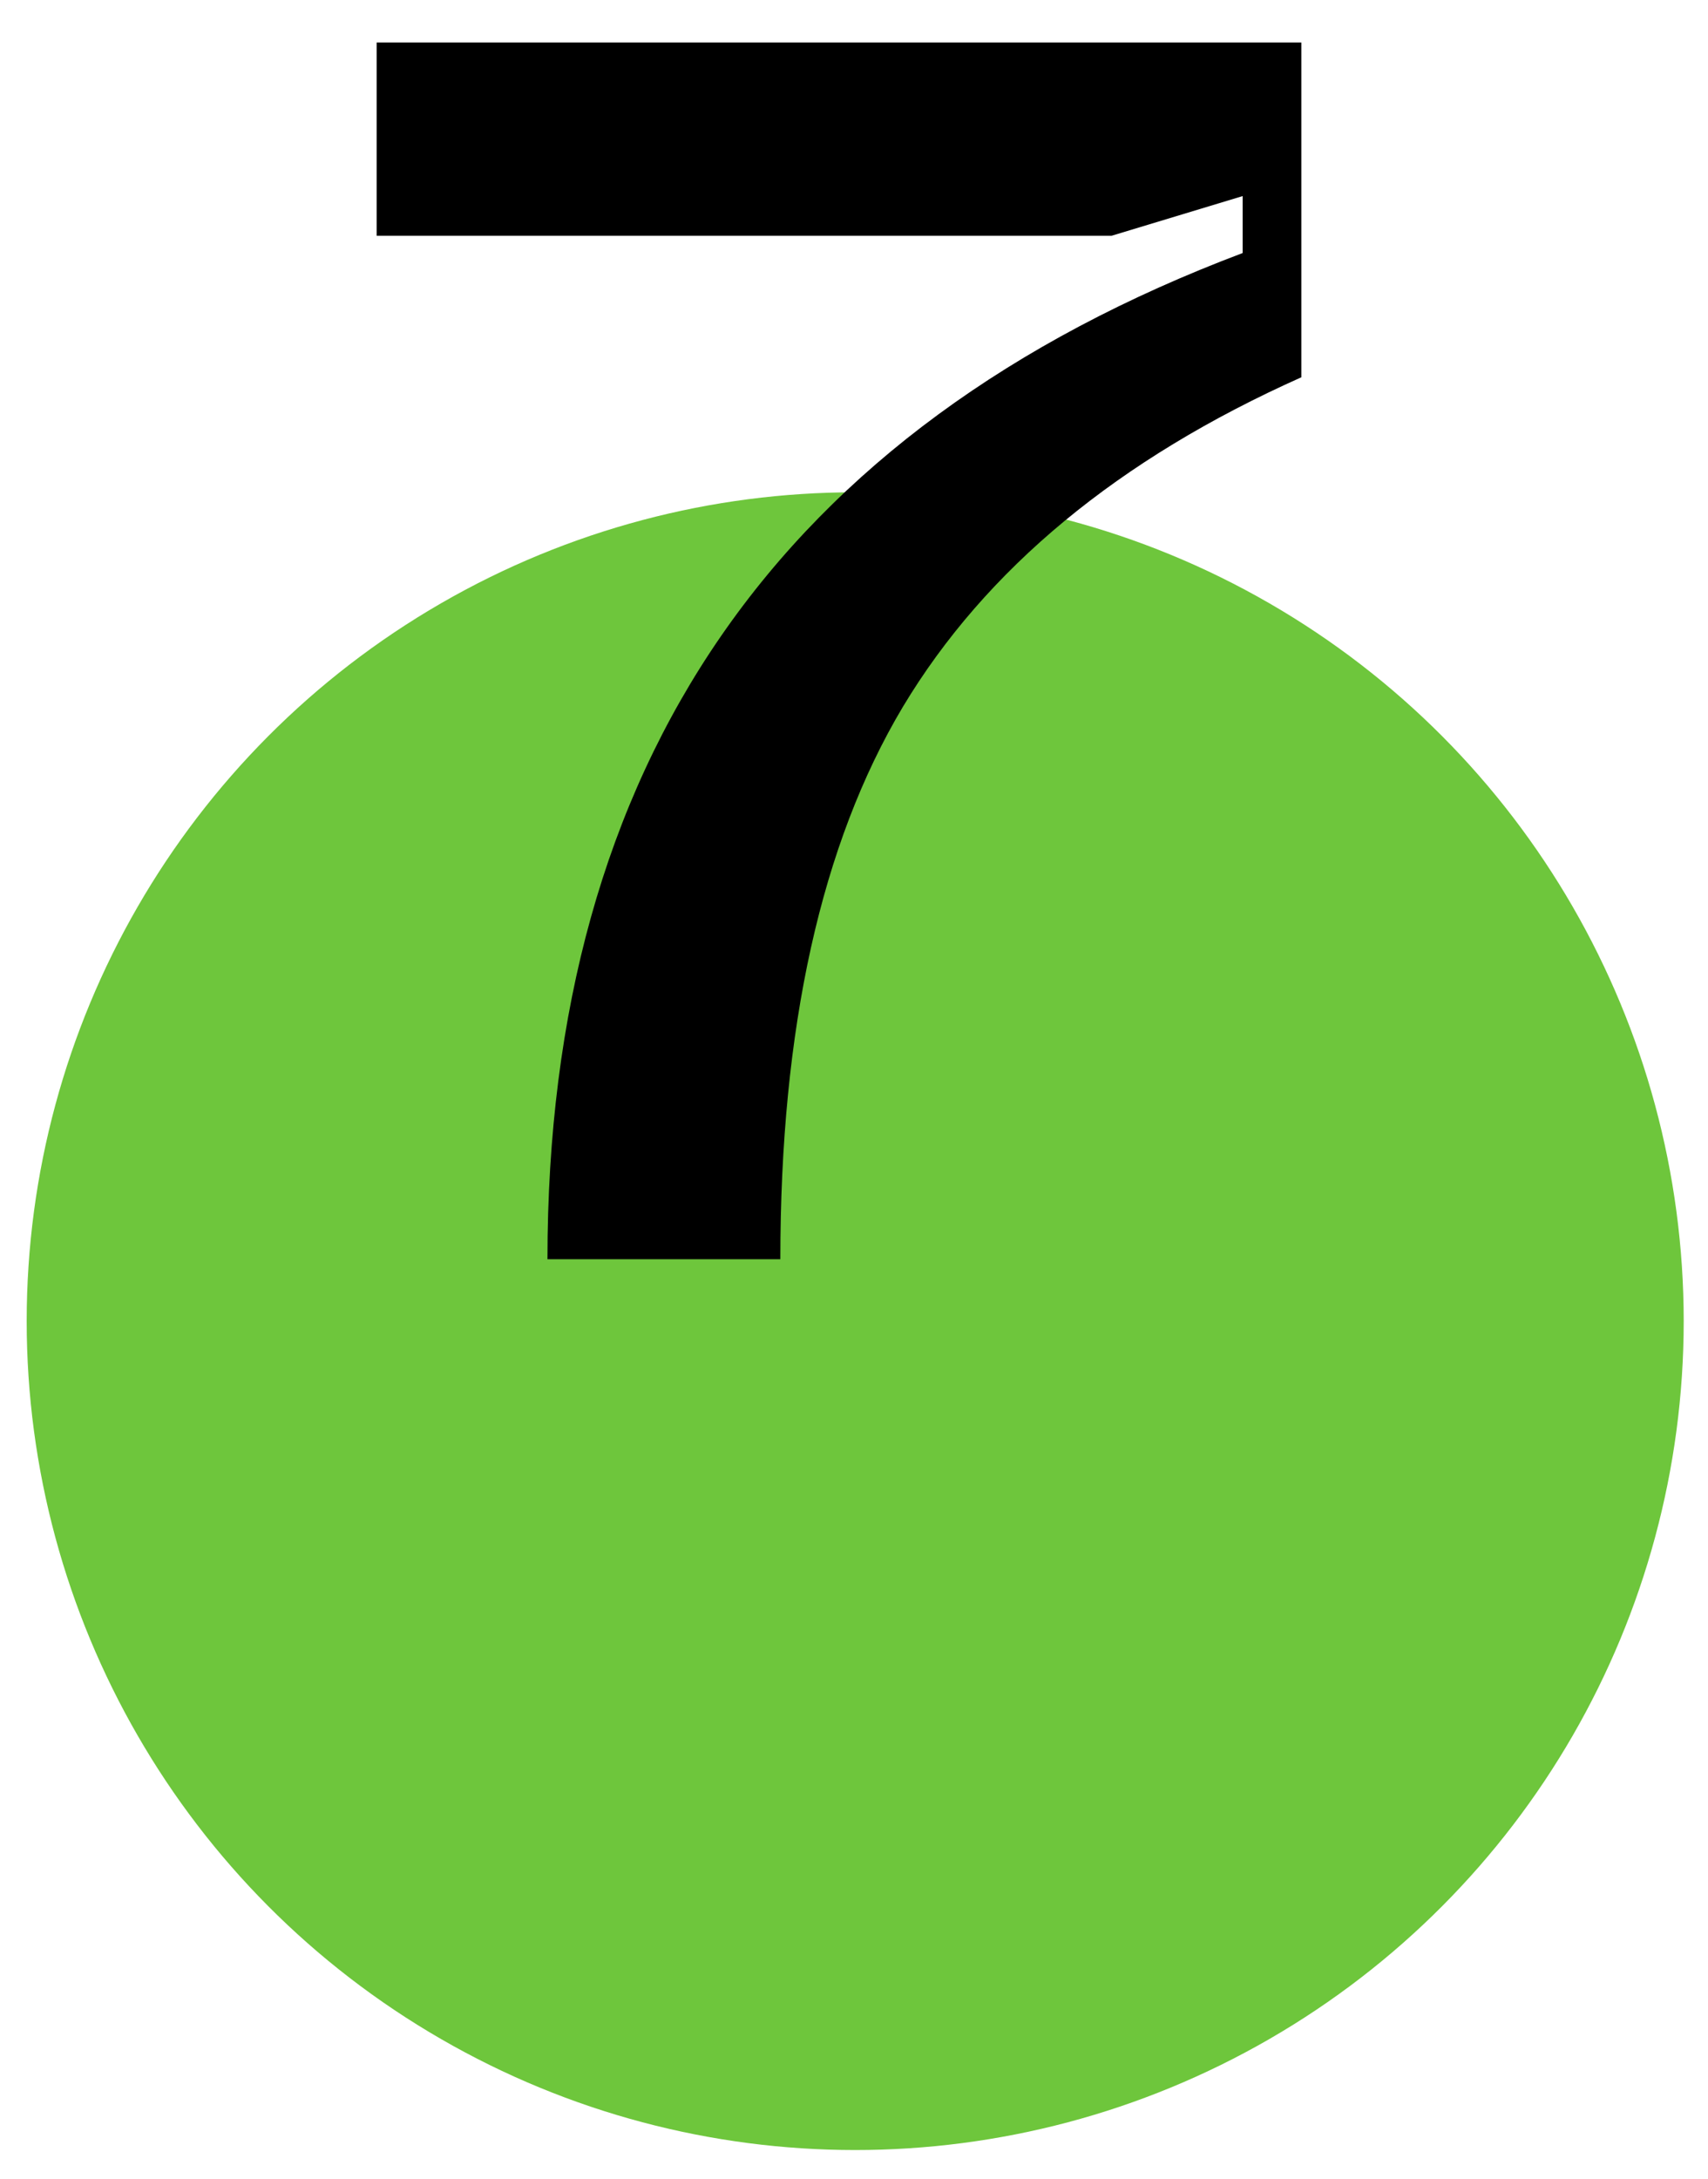
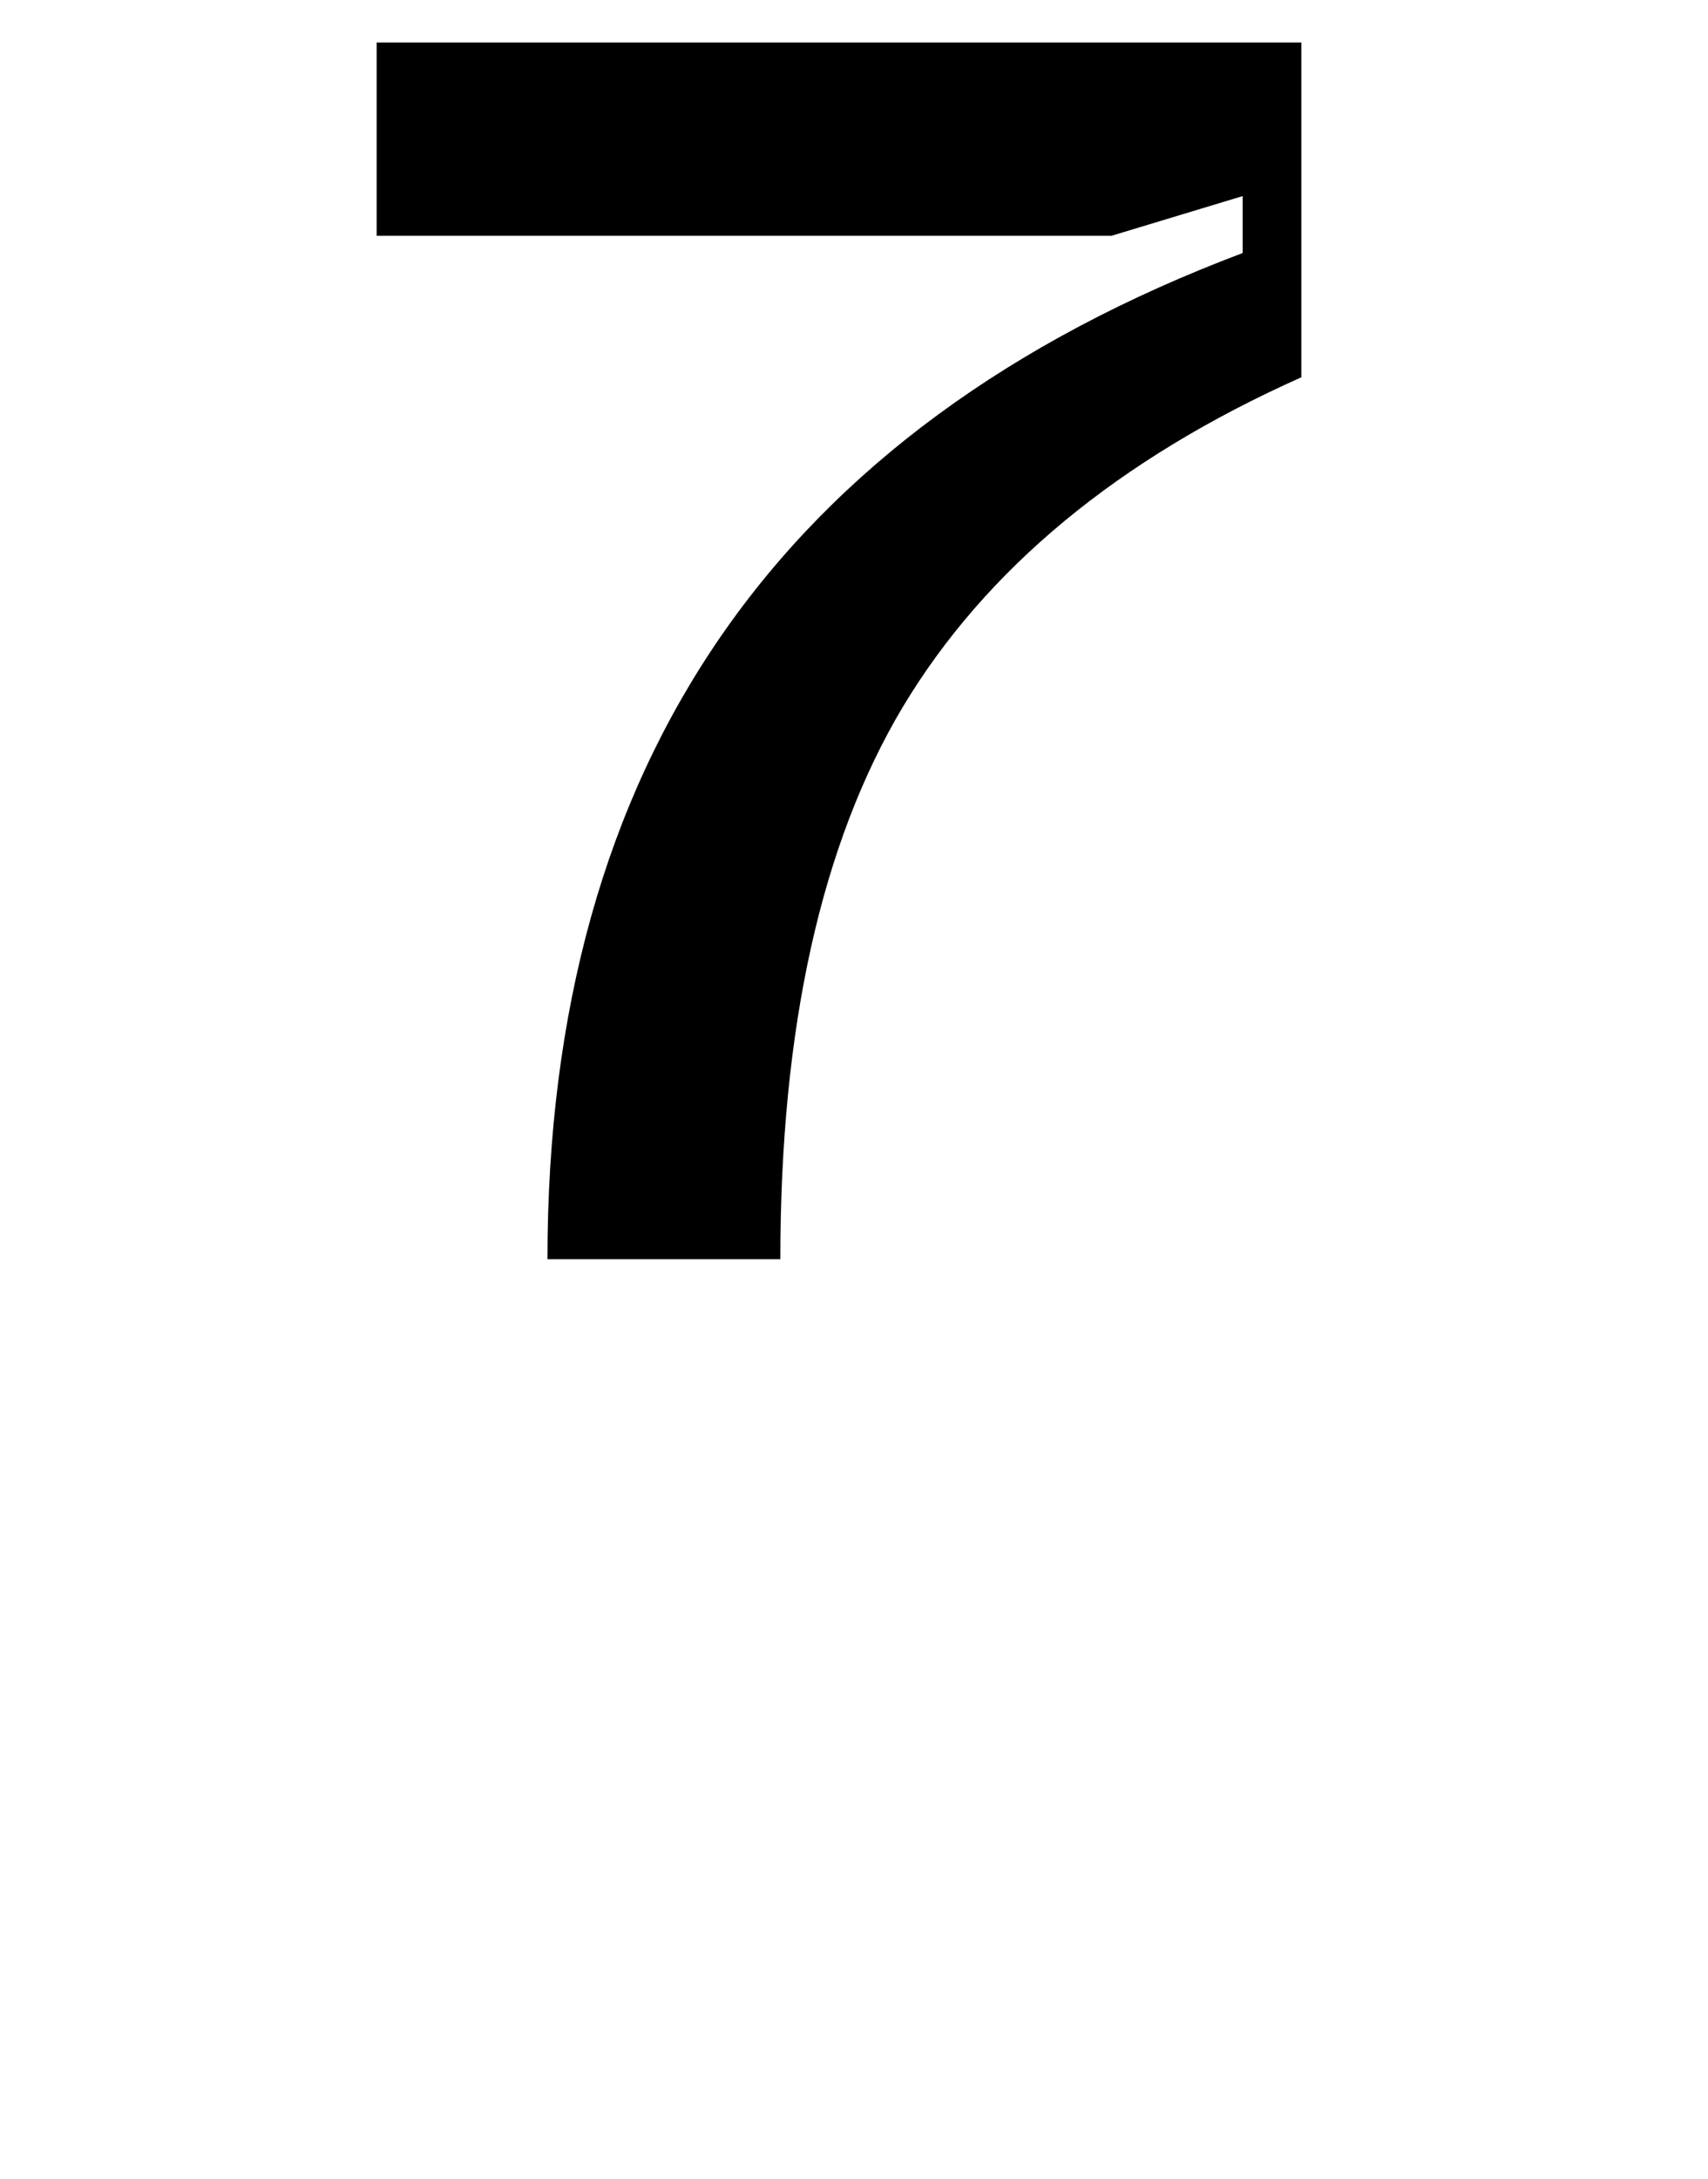
<svg xmlns="http://www.w3.org/2000/svg" width="40" height="51" viewBox="0 0 40 51" fill="none">
-   <circle cx="20.028" cy="30.927" r="19.403" fill="#6EC63C" />
  <path d="M12.821 29.477C12.821 17.868 18.248 10.017 29.102 5.923V4.59L26.032 5.519H8.821V0.995H30.476V8.832C26.193 10.744 23.082 13.317 21.143 16.549C19.231 19.754 18.275 24.063 18.275 29.477H12.821Z" fill="black" />
</svg>